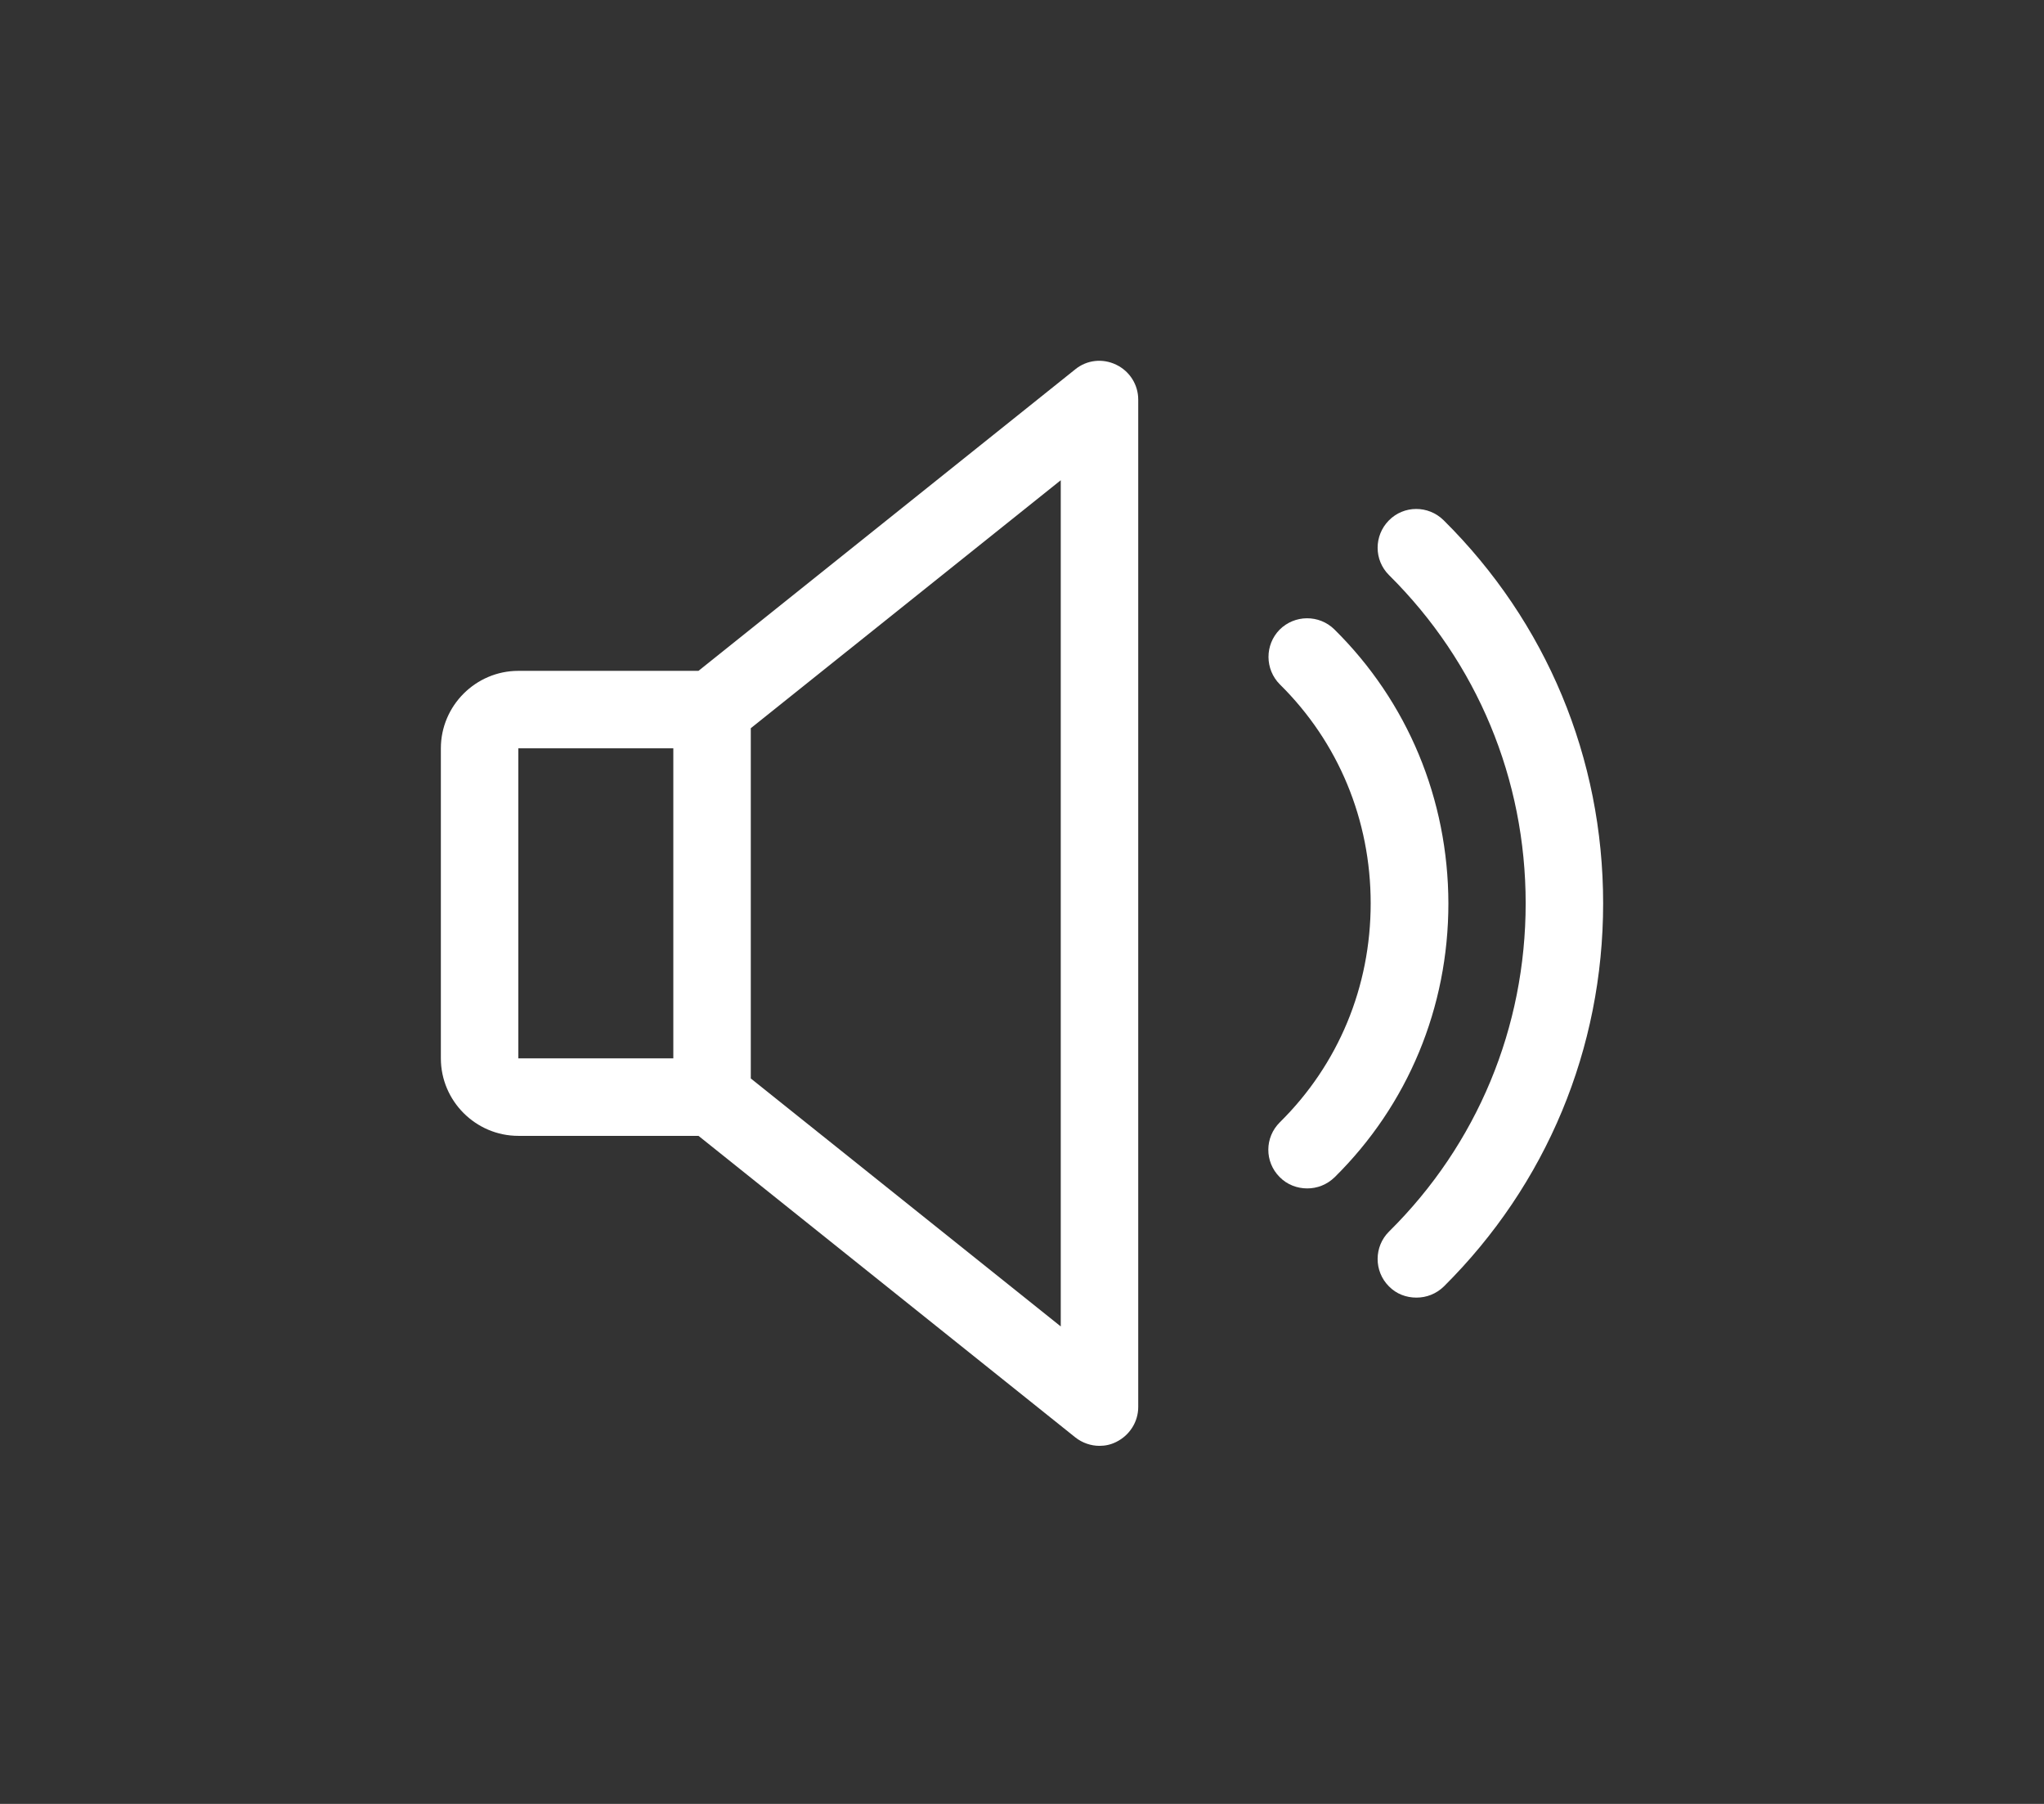
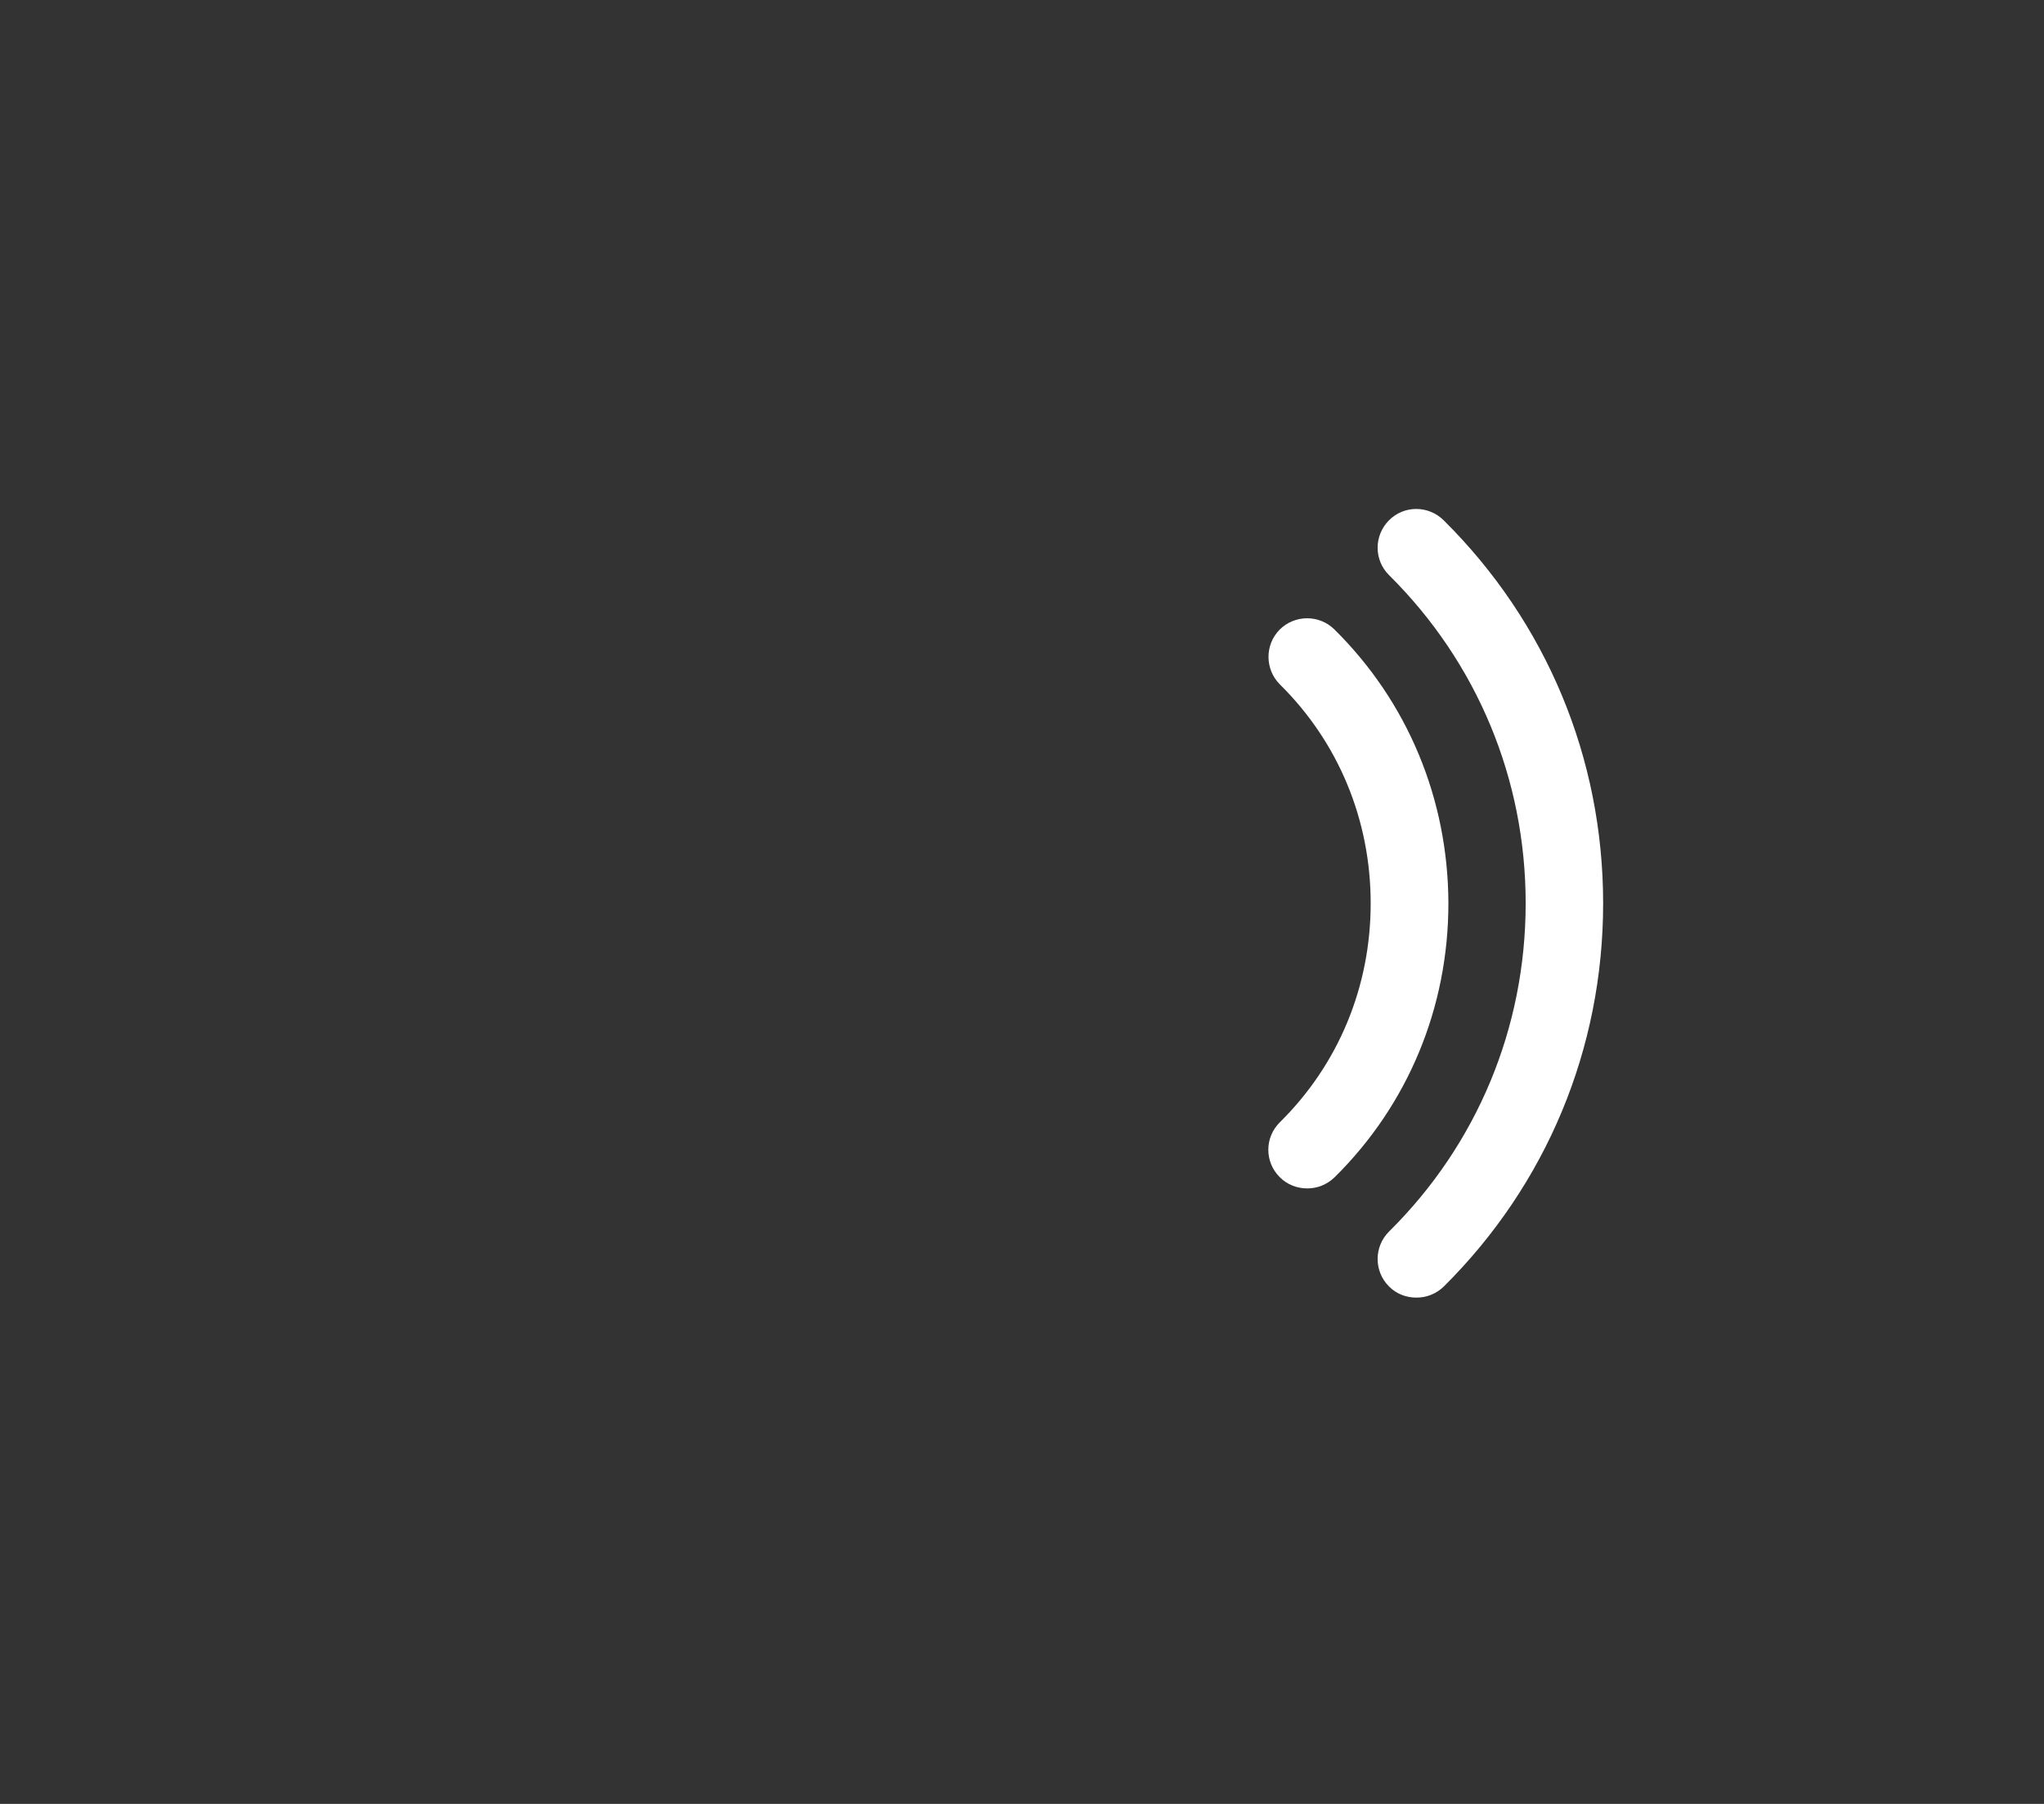
<svg xmlns="http://www.w3.org/2000/svg" width="51" height="45" viewBox="0 0 51 45" fill="none">
  <rect x="0" y="0" width="51" height="45" fill="#333333" stroke="none" />
-   <path d="M27.85 9.098C27.512 8.935 27.119 8.977 26.829 9.213L17.428 16.735H12.933C11.87 16.735 11 17.605 11 18.668V26.401C11 27.465 11.87 28.335 12.933 28.335H17.428L26.829 35.856C27.004 35.995 27.222 36.068 27.433 36.068C27.578 36.068 27.717 36.038 27.85 35.971C28.183 35.808 28.4 35.47 28.4 35.101V9.968C28.4 9.599 28.189 9.261 27.85 9.098ZM16.8 26.401H12.933V18.668H16.8V26.401ZM26.467 33.089L18.733 26.903V18.166L26.467 11.98V33.089Z" fill="white" />
  <path d="M33.294 15.701C32.913 15.327 32.303 15.333 31.928 15.707C31.554 16.088 31.56 16.698 31.934 17.073C33.397 18.517 34.2 20.456 34.2 22.535C34.2 24.613 33.397 26.552 31.934 27.996C31.554 28.371 31.548 28.981 31.928 29.362C32.116 29.555 32.369 29.646 32.617 29.646C32.865 29.646 33.106 29.555 33.3 29.368C35.13 27.561 36.139 25.133 36.139 22.535C36.133 19.937 35.124 17.508 33.294 15.701Z" fill="white" />
  <path d="M36.019 12.977C35.638 12.602 35.028 12.602 34.653 12.983C34.279 13.363 34.279 13.973 34.659 14.348C36.858 16.529 38.067 19.435 38.067 22.535C38.067 25.634 36.858 28.546 34.659 30.721C34.279 31.096 34.279 31.712 34.653 32.087C34.84 32.28 35.088 32.37 35.342 32.37C35.59 32.37 35.831 32.28 36.025 32.093C38.586 29.549 40 26.16 40 22.535C40 18.91 38.586 15.52 36.019 12.977Z" fill="white" />
</svg>